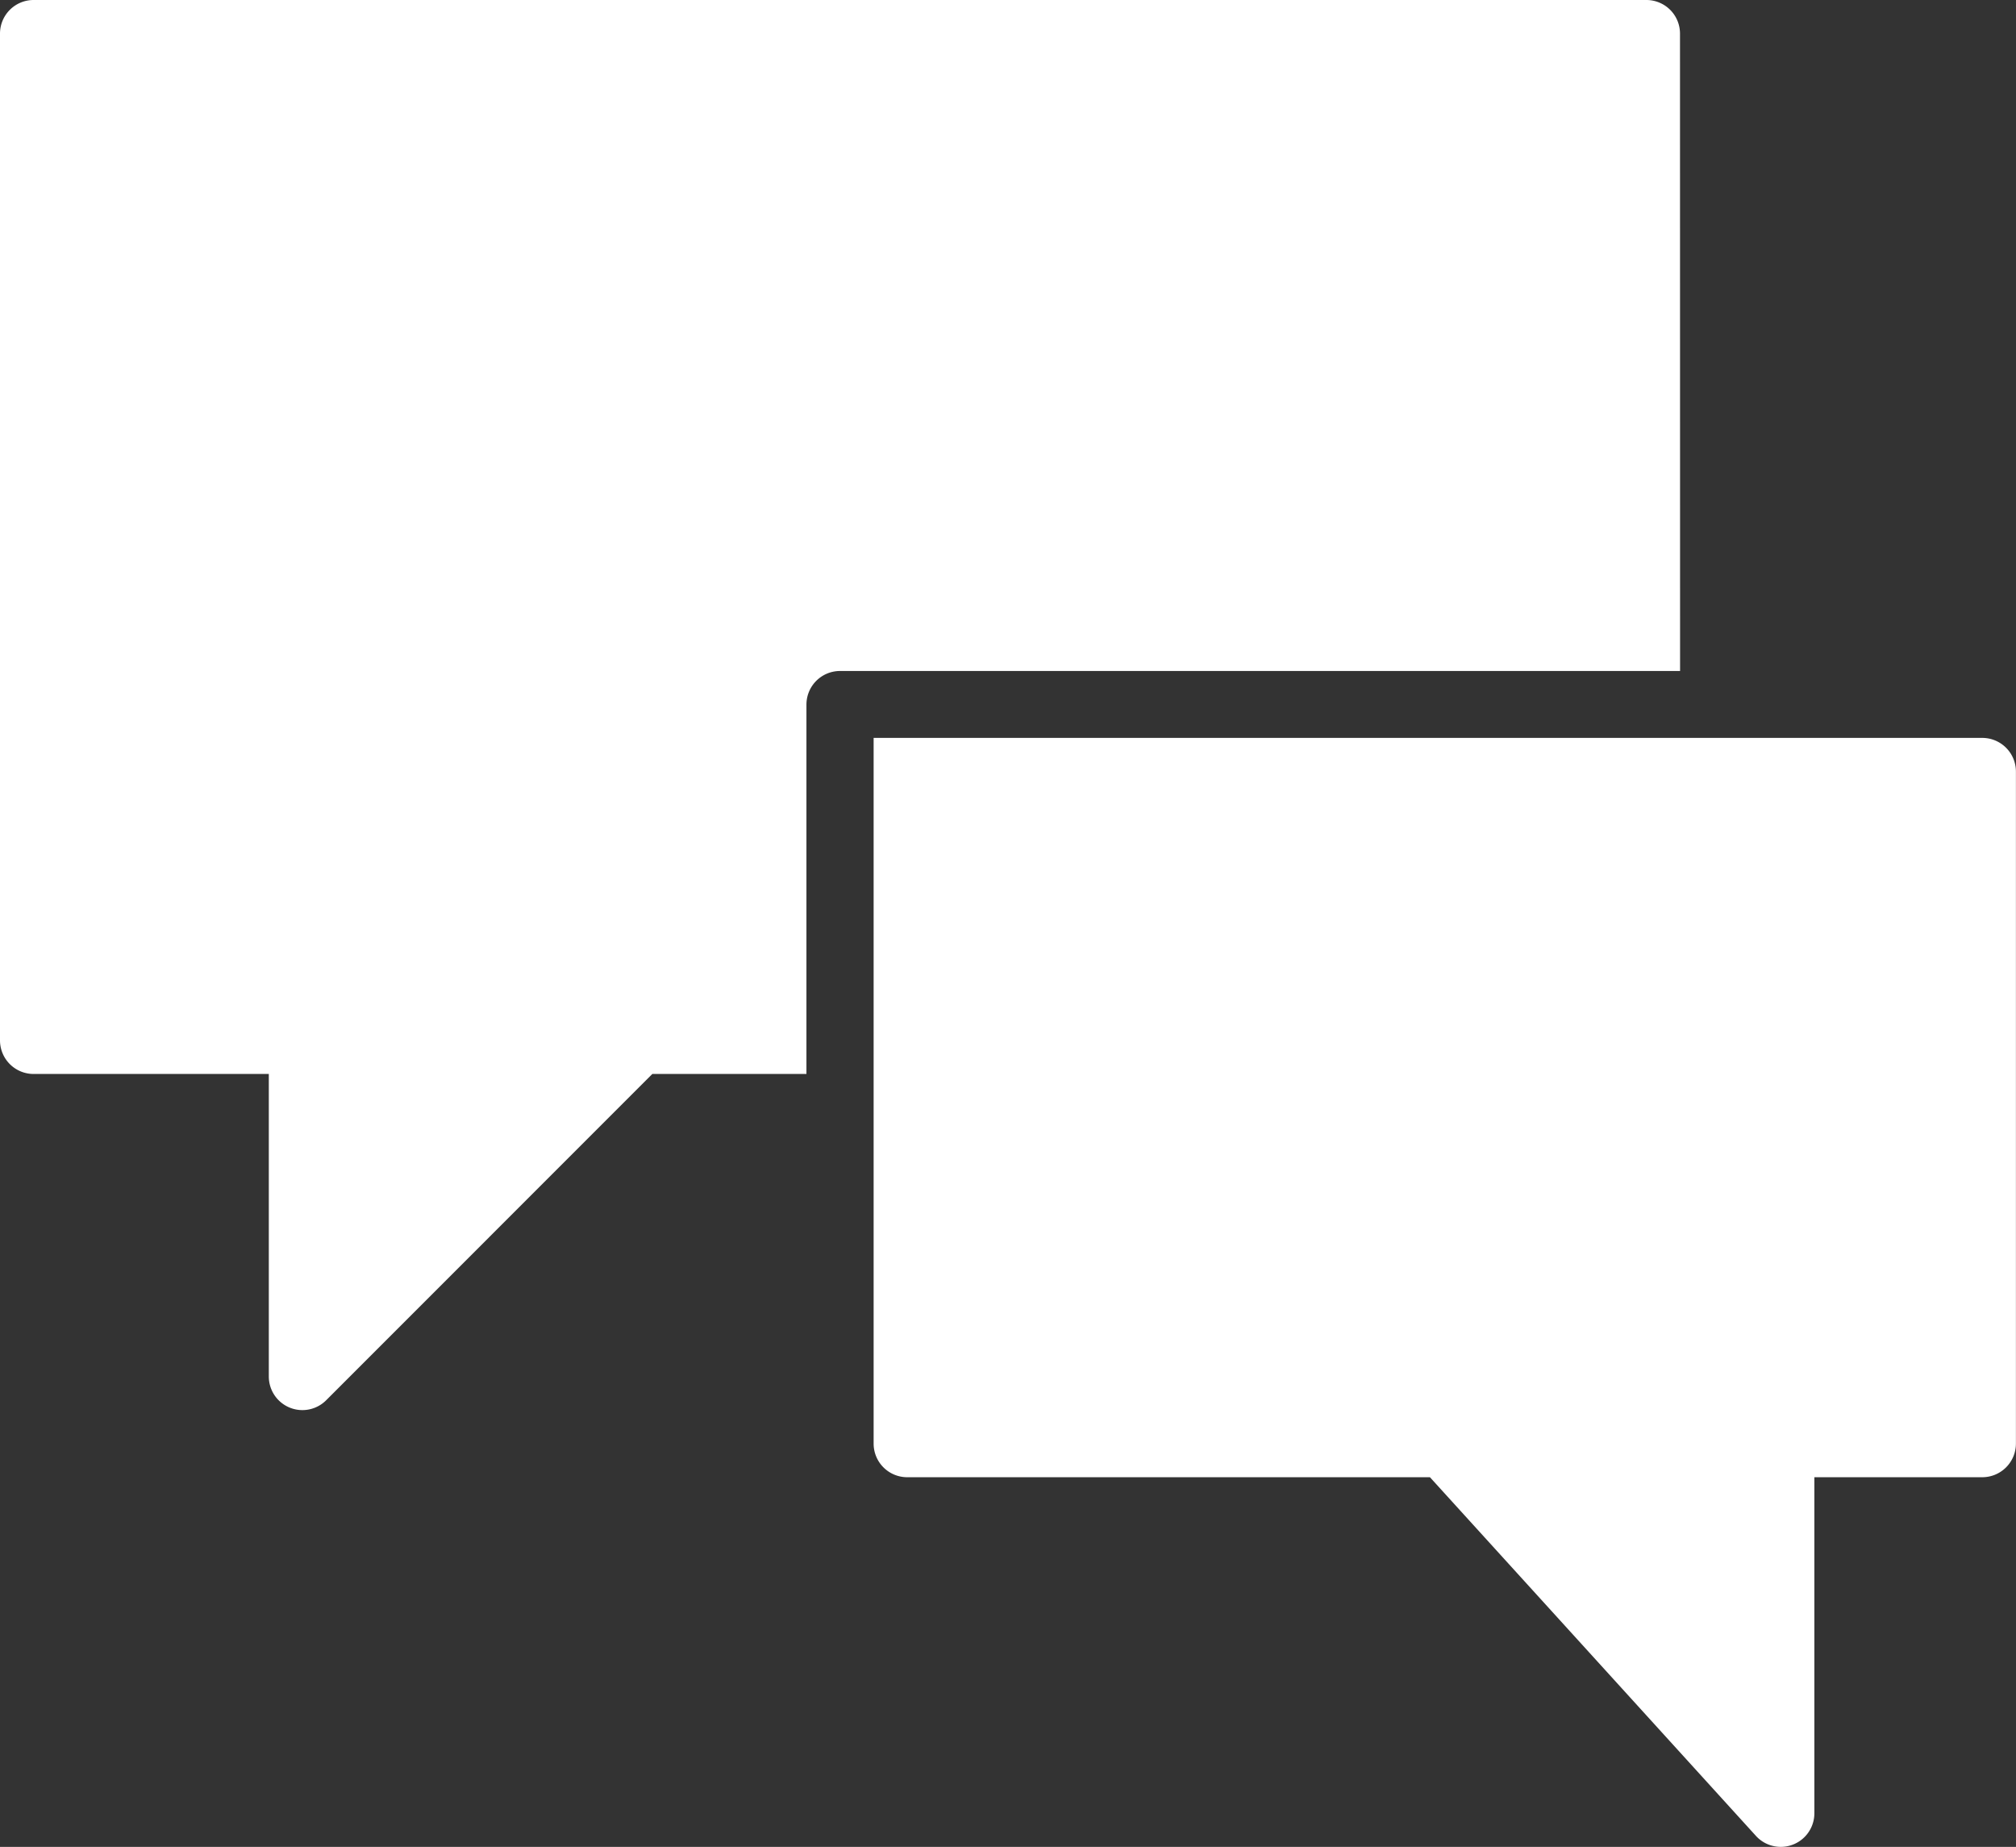
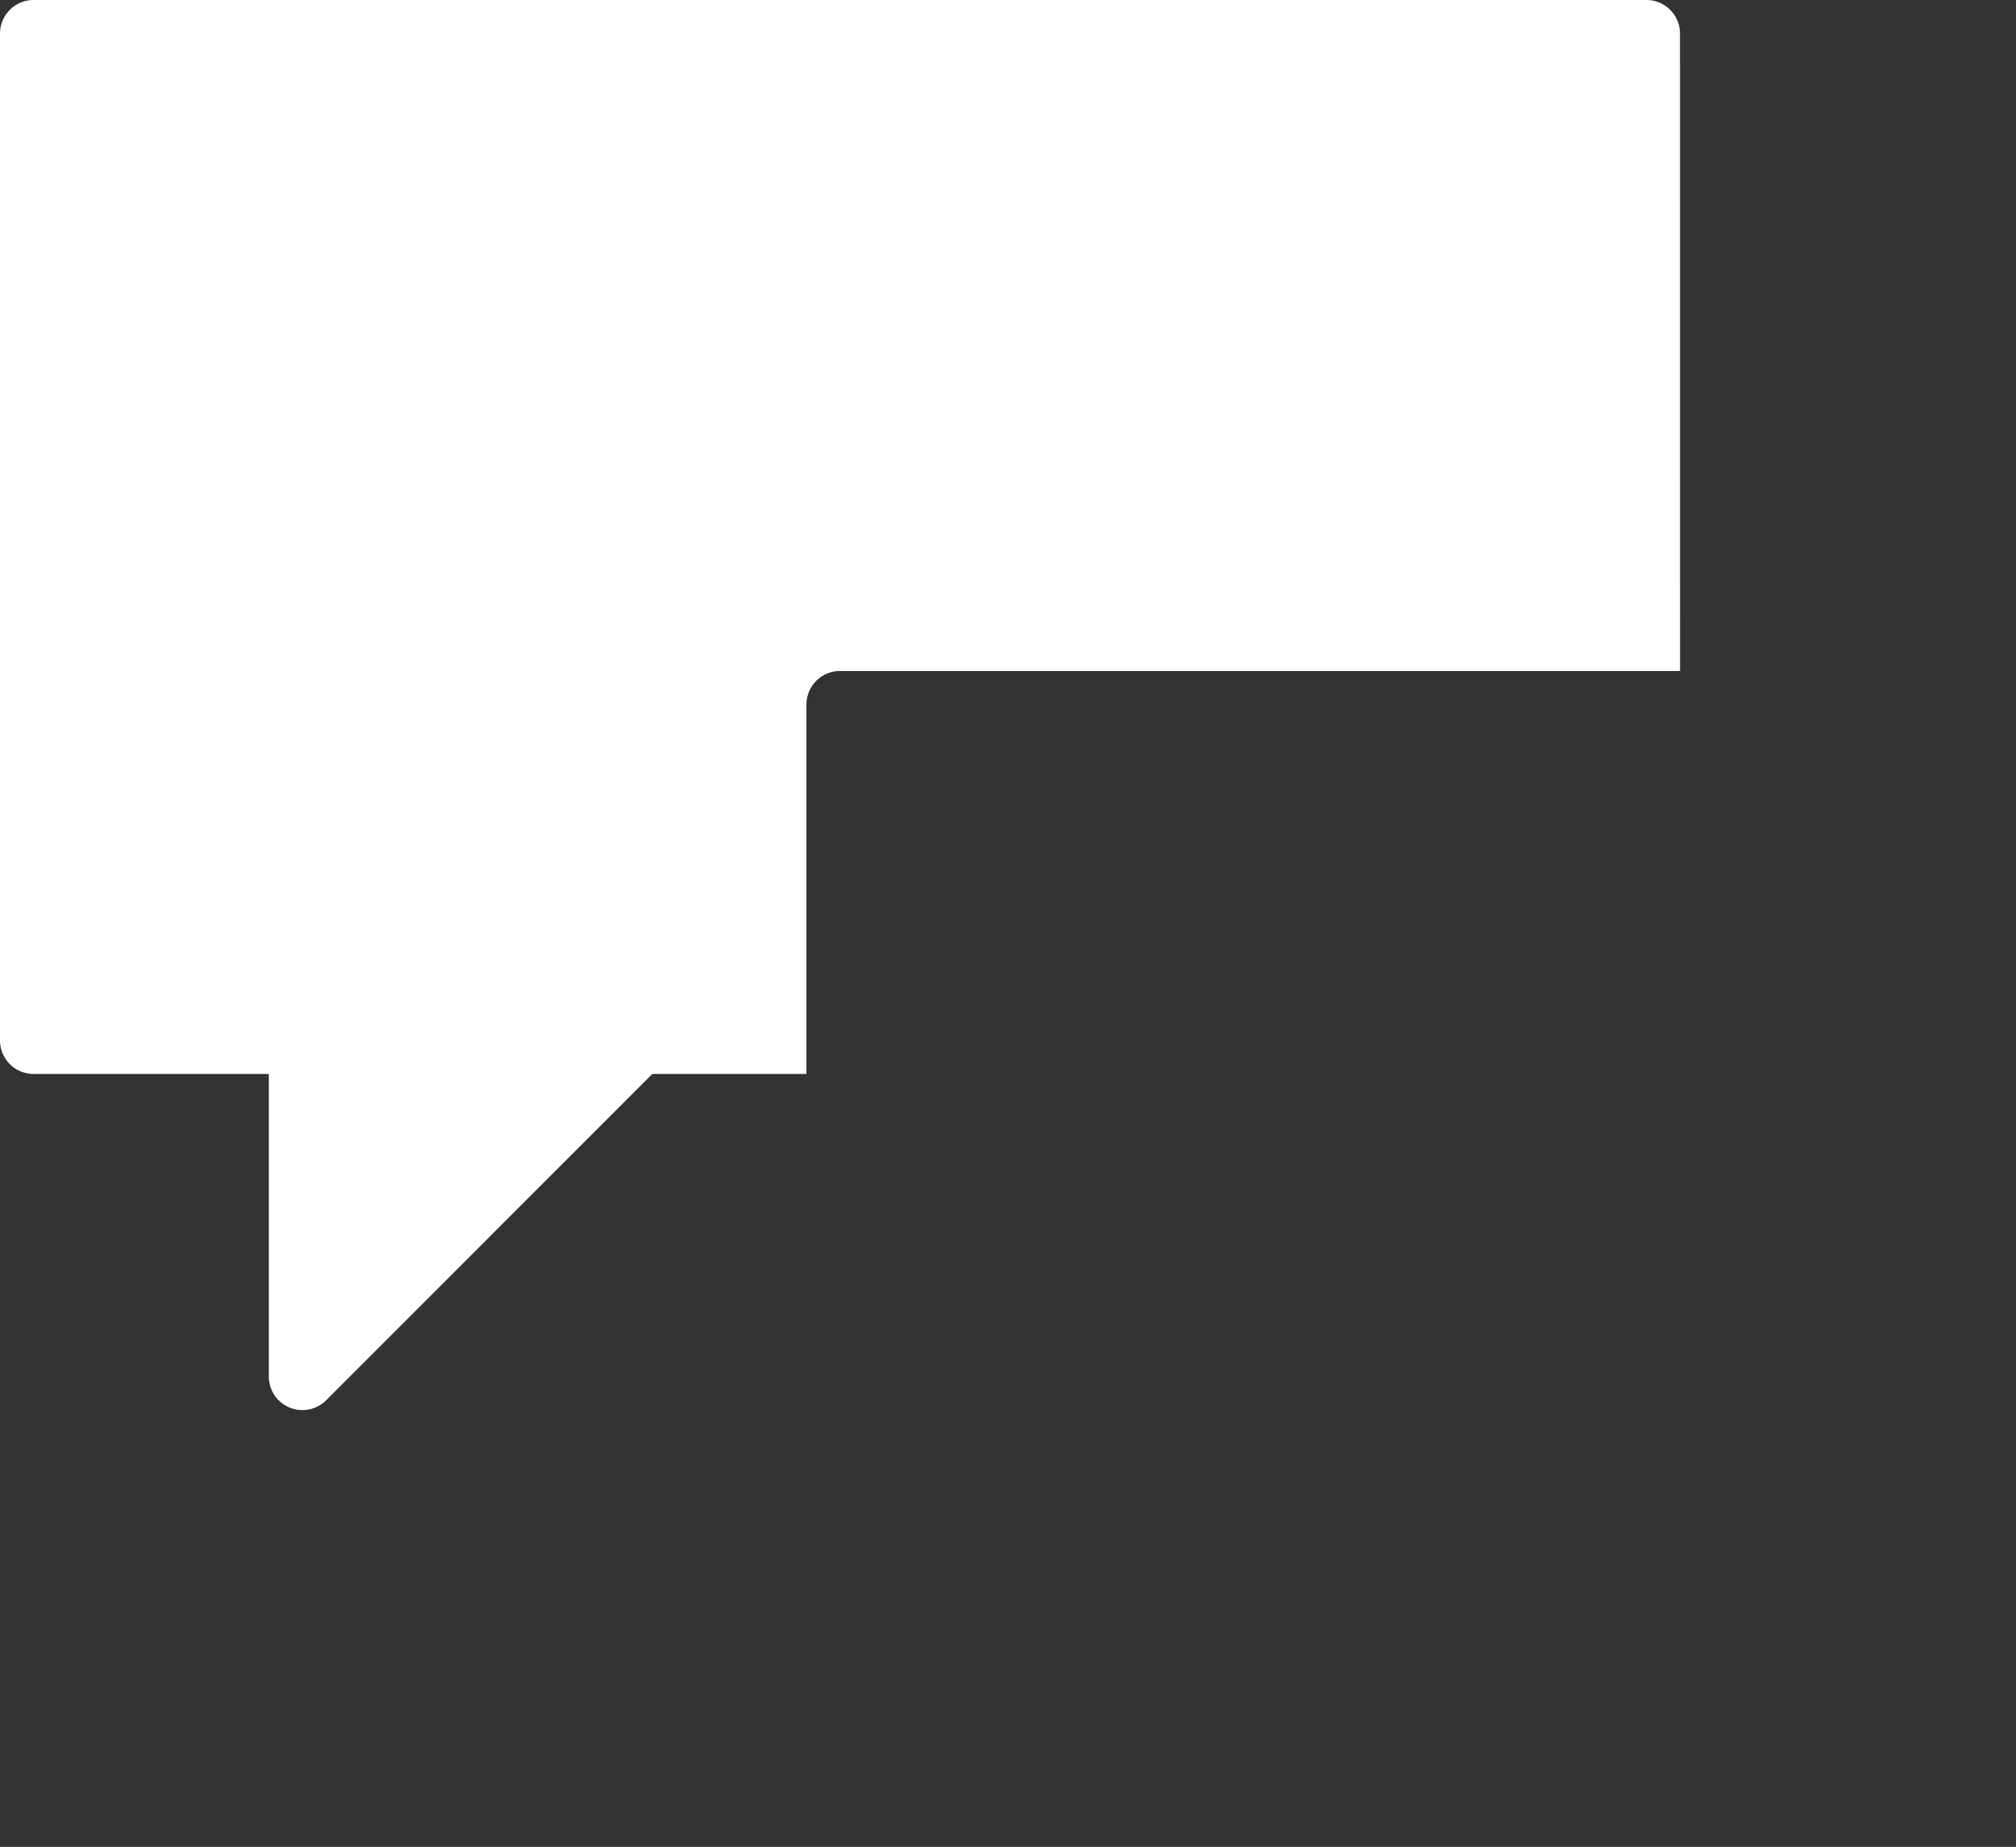
<svg xmlns="http://www.w3.org/2000/svg" width="28.386" height="26">
  <rect width="100%" height="100%" fill="#333333" stroke="none" />
  <defs>
    <style>.cls-1{fill:#fff}</style>
  </defs>
  <g id="Group_2947" data-name="Group 2947" transform="translate(-959 -3782.044)">
    <path id="Path_5669" data-name="Path 5669" class="cls-1" d="M982.655 3782.517a.473.473 0 00-.473-.473h-22.709a.473.473 0 00-.473.473v14.173a.473.473 0 00.473.473h3.312v4.258a.473.473 0 00.808.335l4.592-4.593h2.17v-5.2a.473.473 0 01.473-.473h11.828z" />
-     <path id="Path_5670" data-name="Path 5670" class="cls-1" d="M1000.612 3804H985v9.935a.473.473 0 00.473.473h7.36l4.59 5.049a.473.473 0 00.823-.318v-4.731h2.365a.474.474 0 00.473-.473v-9.462a.474.474 0 00-.472-.473z" transform="translate(-13.699 -11.568)" />
  </g>
</svg>